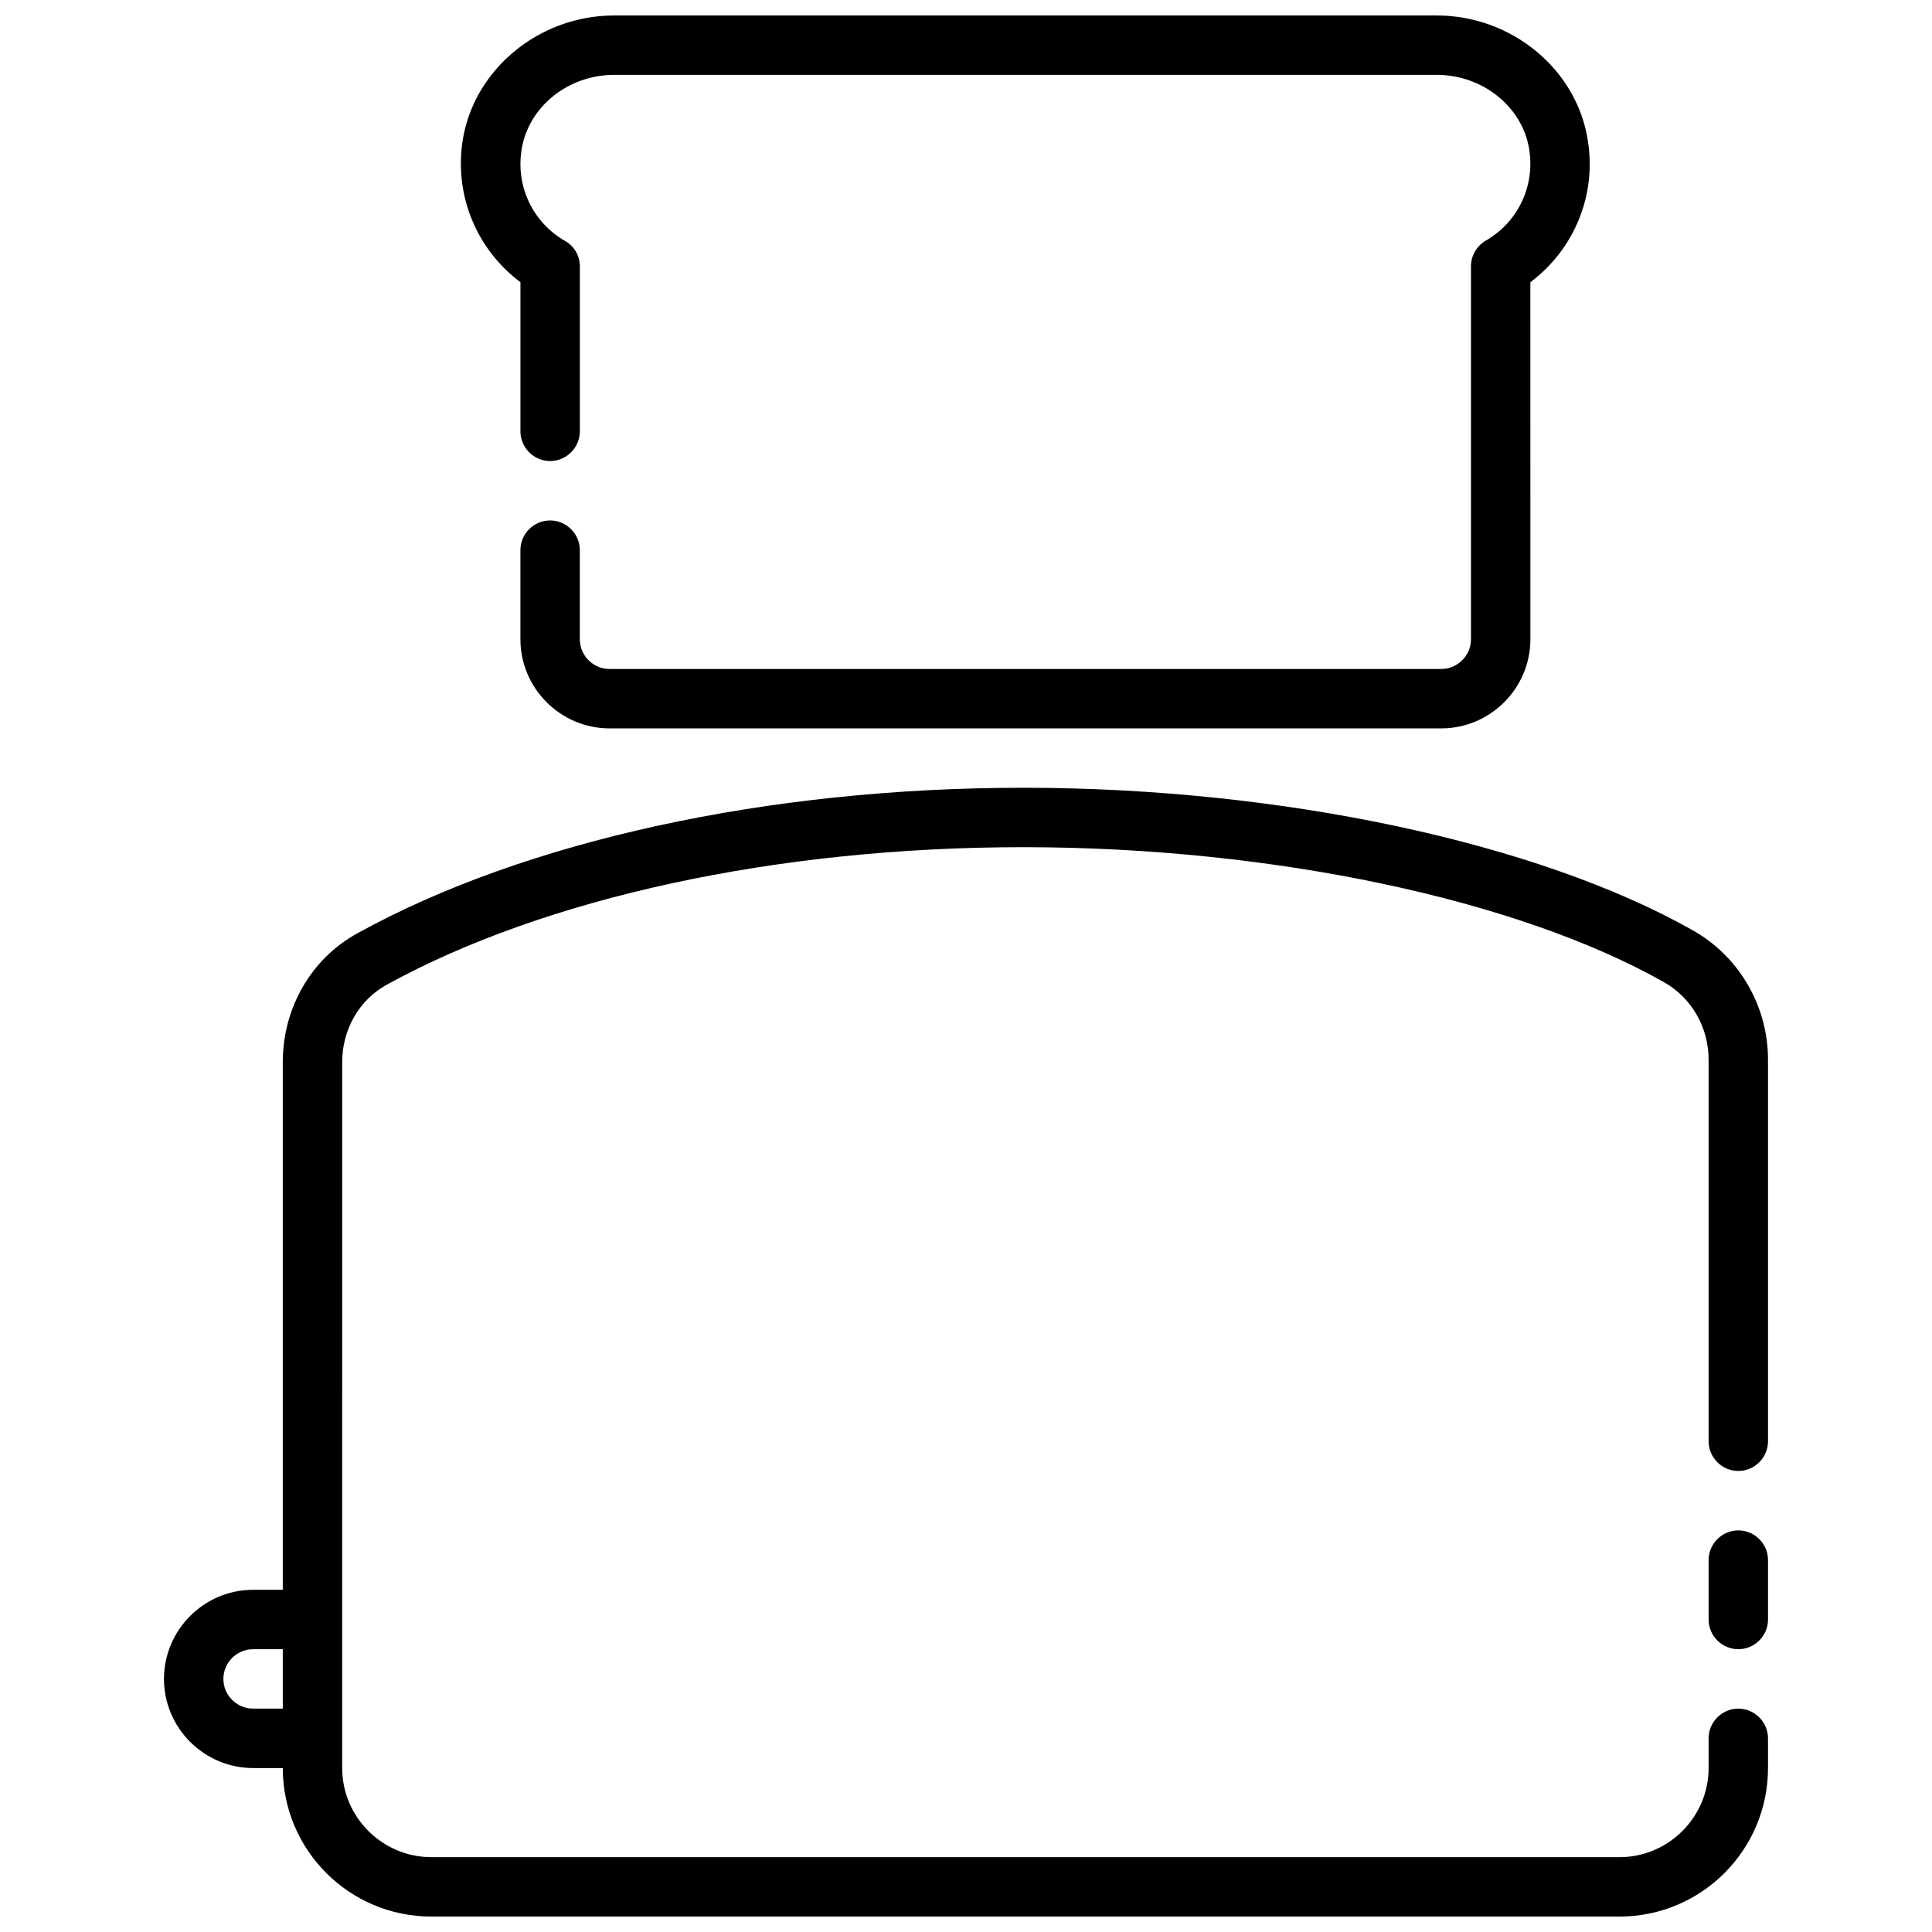
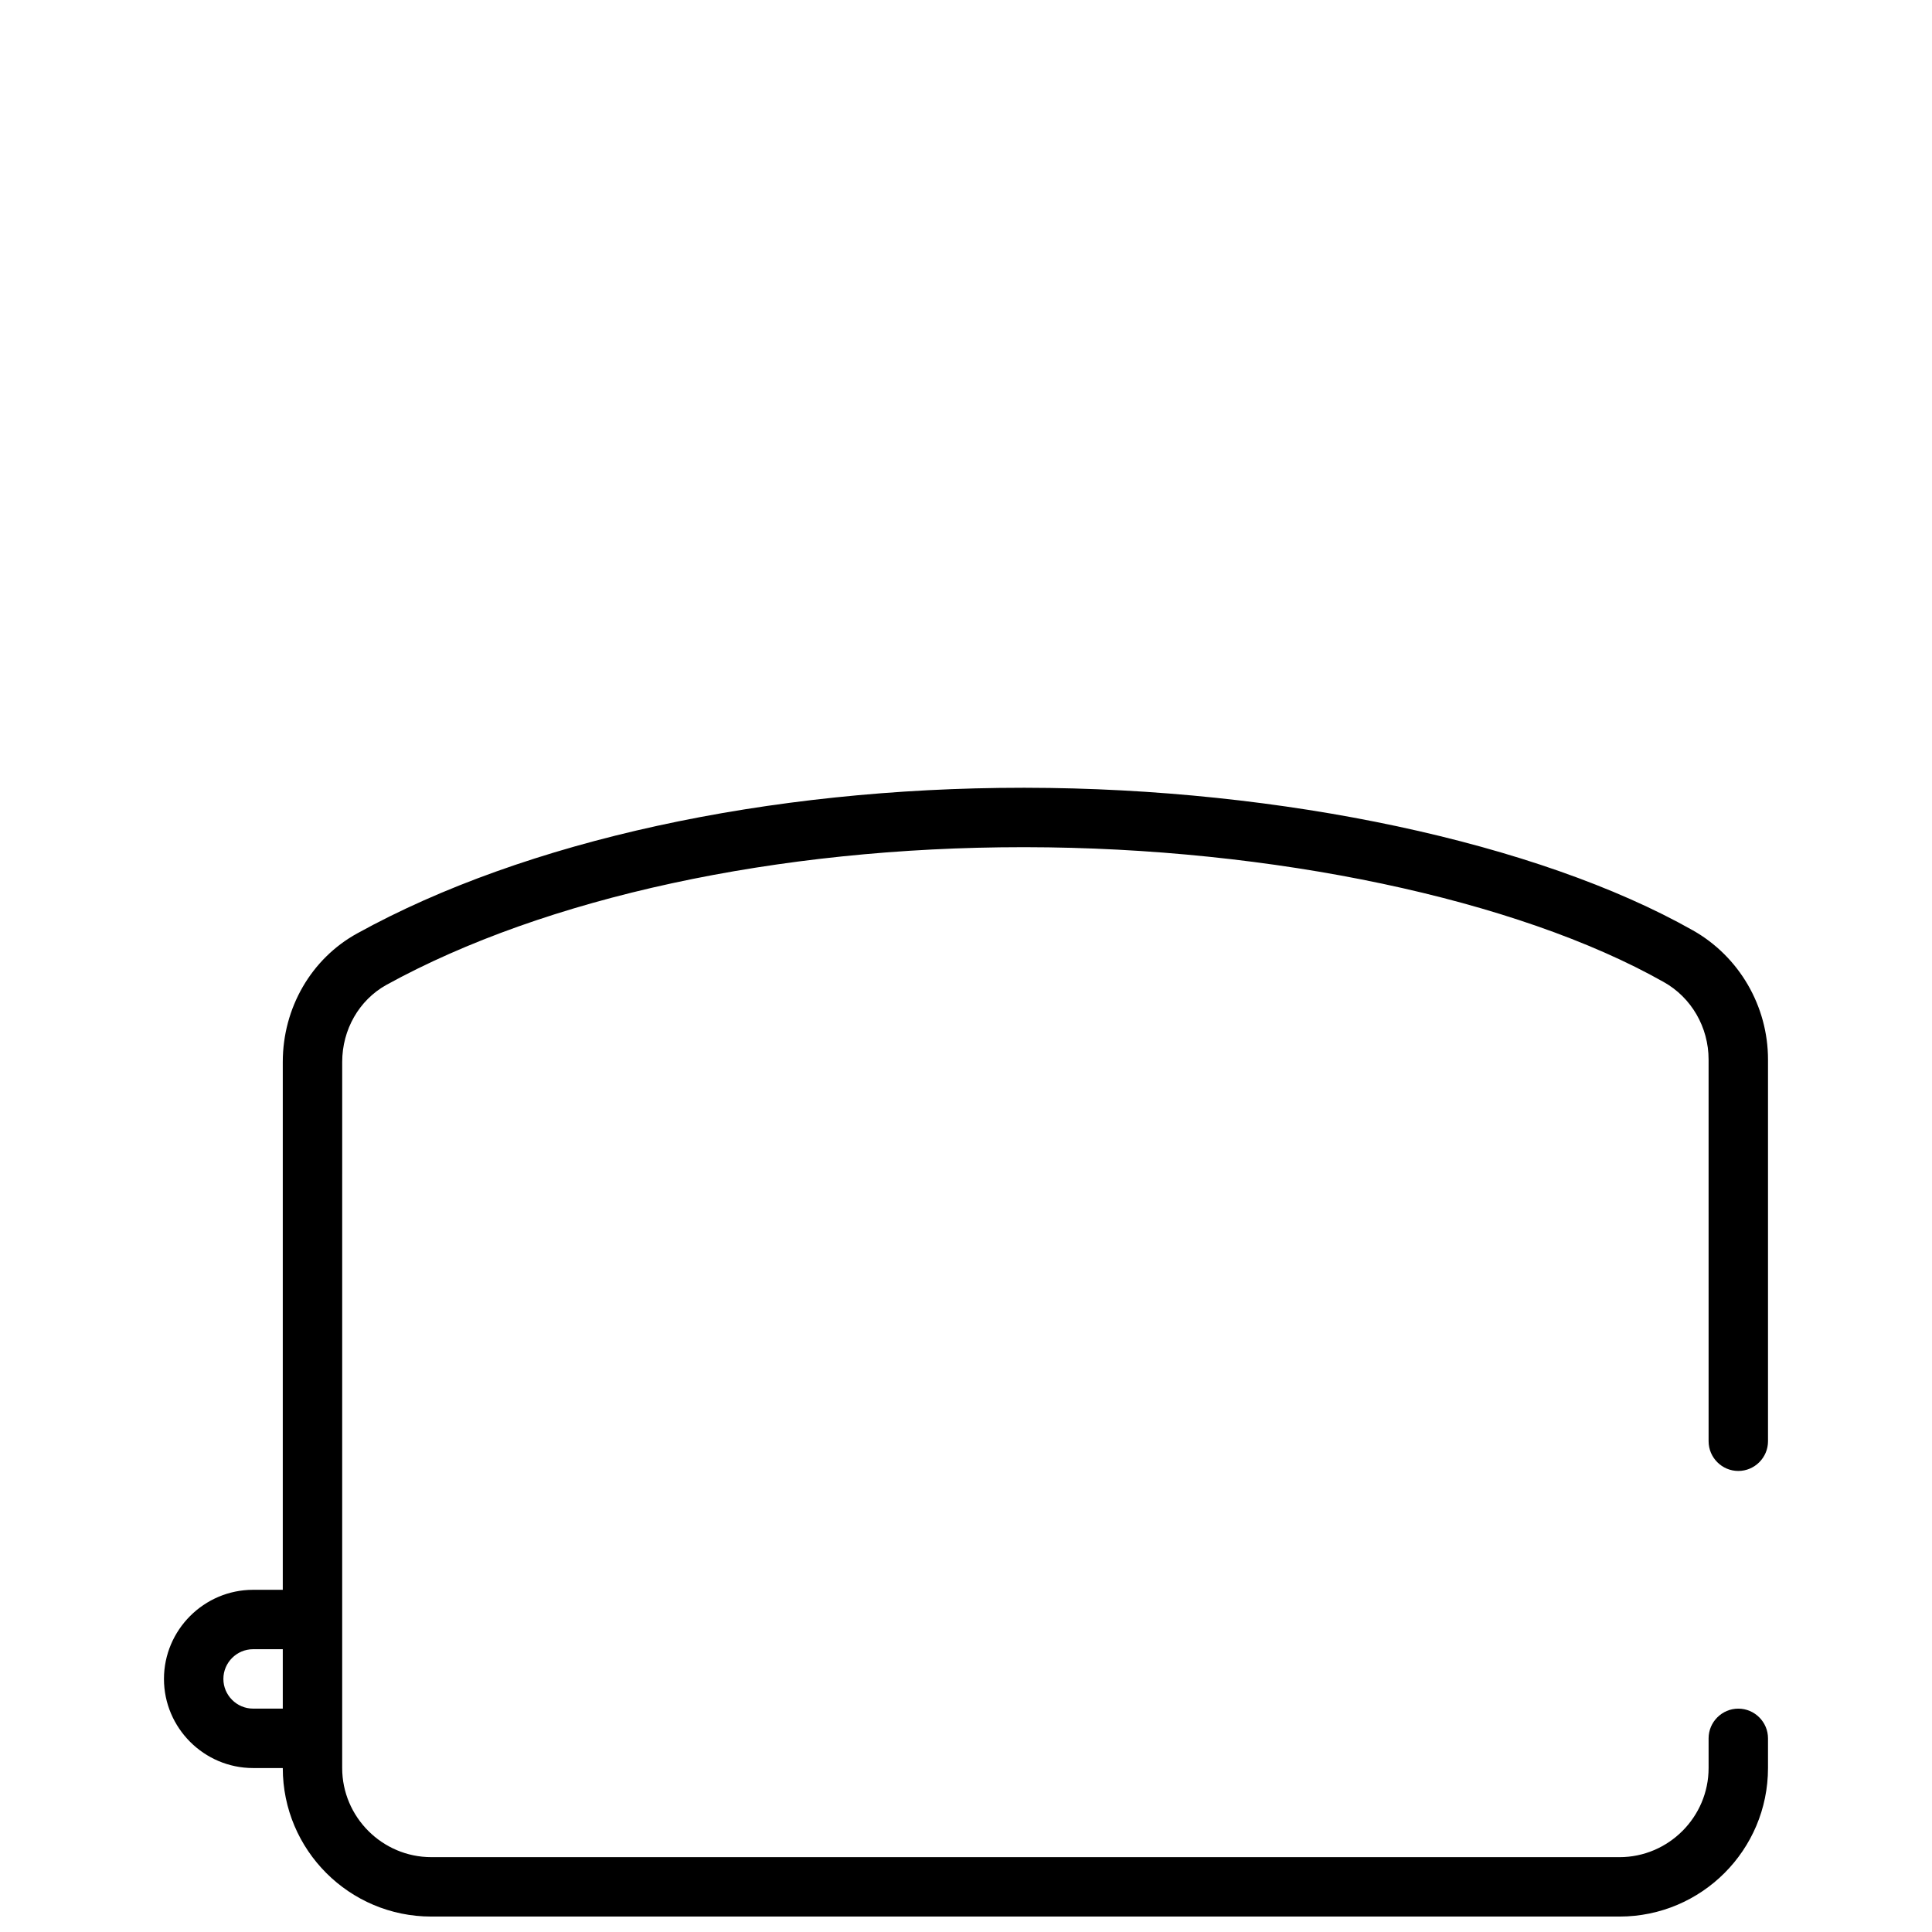
<svg xmlns="http://www.w3.org/2000/svg" width="800px" height="800px" version="1.1" viewBox="144 144 512 512">
  <defs>
    <clipPath id="b">
      <path d="m187 352h426v299.9h-426z" />
    </clipPath>
    <clipPath id="a">
-       <path d="m266 148.09h300v189.91h-300z" />
-     </clipPath>
+       </clipPath>
  </defs>
  <g clip-path="url(#b)">
    <path d="m592.62 390.55c-41.09-23.223-108.87-37.707-176.88-37.785h-0.629c-67.621 0-131.93 14.012-176.41 38.574-12.203 6.691-19.762 19.758-19.762 34.086v139.89h-7.871c-12.988 0-23.617 10.629-23.617 23.617 0 12.988 10.629 23.617 23.617 23.617h7.871c0 21.727 17.633 39.359 39.359 39.359h314.88c21.727 0 39.359-17.633 39.359-39.359v-7.871c0-4.328-3.543-7.871-7.871-7.871s-7.871 3.543-7.871 7.871v7.871c0 12.988-10.629 23.617-23.617 23.617l-314.88-0.004c-12.988 0-23.617-10.629-23.617-23.617v-39.359l0.004-147.76c0-8.582 4.488-16.375 11.652-20.387 42.191-23.227 103.67-36.527 168.77-36.527h0.629c65.418 0.078 130.28 13.777 169.17 35.738 7.32 4.094 11.887 11.965 11.887 20.547l0.004 101.15c0 4.328 3.543 7.871 7.871 7.871s7.871-3.543 7.871-7.871v-101.15c0-14.172-7.637-27.316-19.918-34.246zm-381.55 206.25c-4.328 0-7.871-3.543-7.871-7.871 0-4.328 3.543-7.871 7.871-7.871h7.871v15.742z" />
  </g>
-   <path d="m604.67 549.57c-4.328 0-7.871 3.543-7.871 7.871v15.742c0 4.328 3.543 7.871 7.871 7.871s7.871-3.543 7.871-7.871v-15.742c0-4.328-3.543-7.871-7.871-7.871z" />
  <g clip-path="url(#a)">
-     <path d="m281.92 218.79v39.516c0 4.328 3.543 7.871 7.871 7.871 4.328 0 7.871-3.543 7.871-7.871l0.004-43.688c0-2.832-1.496-5.434-3.938-6.769-8.582-4.961-13.066-14.484-11.492-24.246 1.809-11.336 12.359-19.762 24.48-19.762h218.05c12.121 0 22.672 8.422 24.48 19.68 1.574 9.762-2.914 19.285-11.492 24.246-2.438 1.418-3.934 4.016-3.934 6.852v98.793c0 4.328-3.543 7.871-7.871 7.871h-220.42c-4.328 0-7.871-3.543-7.871-7.871v-23.617c0-4.328-3.543-7.871-7.871-7.871s-7.871 3.543-7.871 7.871v23.617c0 12.988 10.629 23.617 23.617 23.617h220.42c12.988 0 23.617-10.629 23.617-23.617l-0.008-94.621c11.652-8.738 17.633-23.145 15.191-37.785-2.988-18.738-20.23-32.906-39.988-32.906h-218.05c-19.758 0-37 14.168-40.07 32.906-2.359 14.641 3.621 29.047 15.273 37.785z" />
-   </g>
+     </g>
</svg>